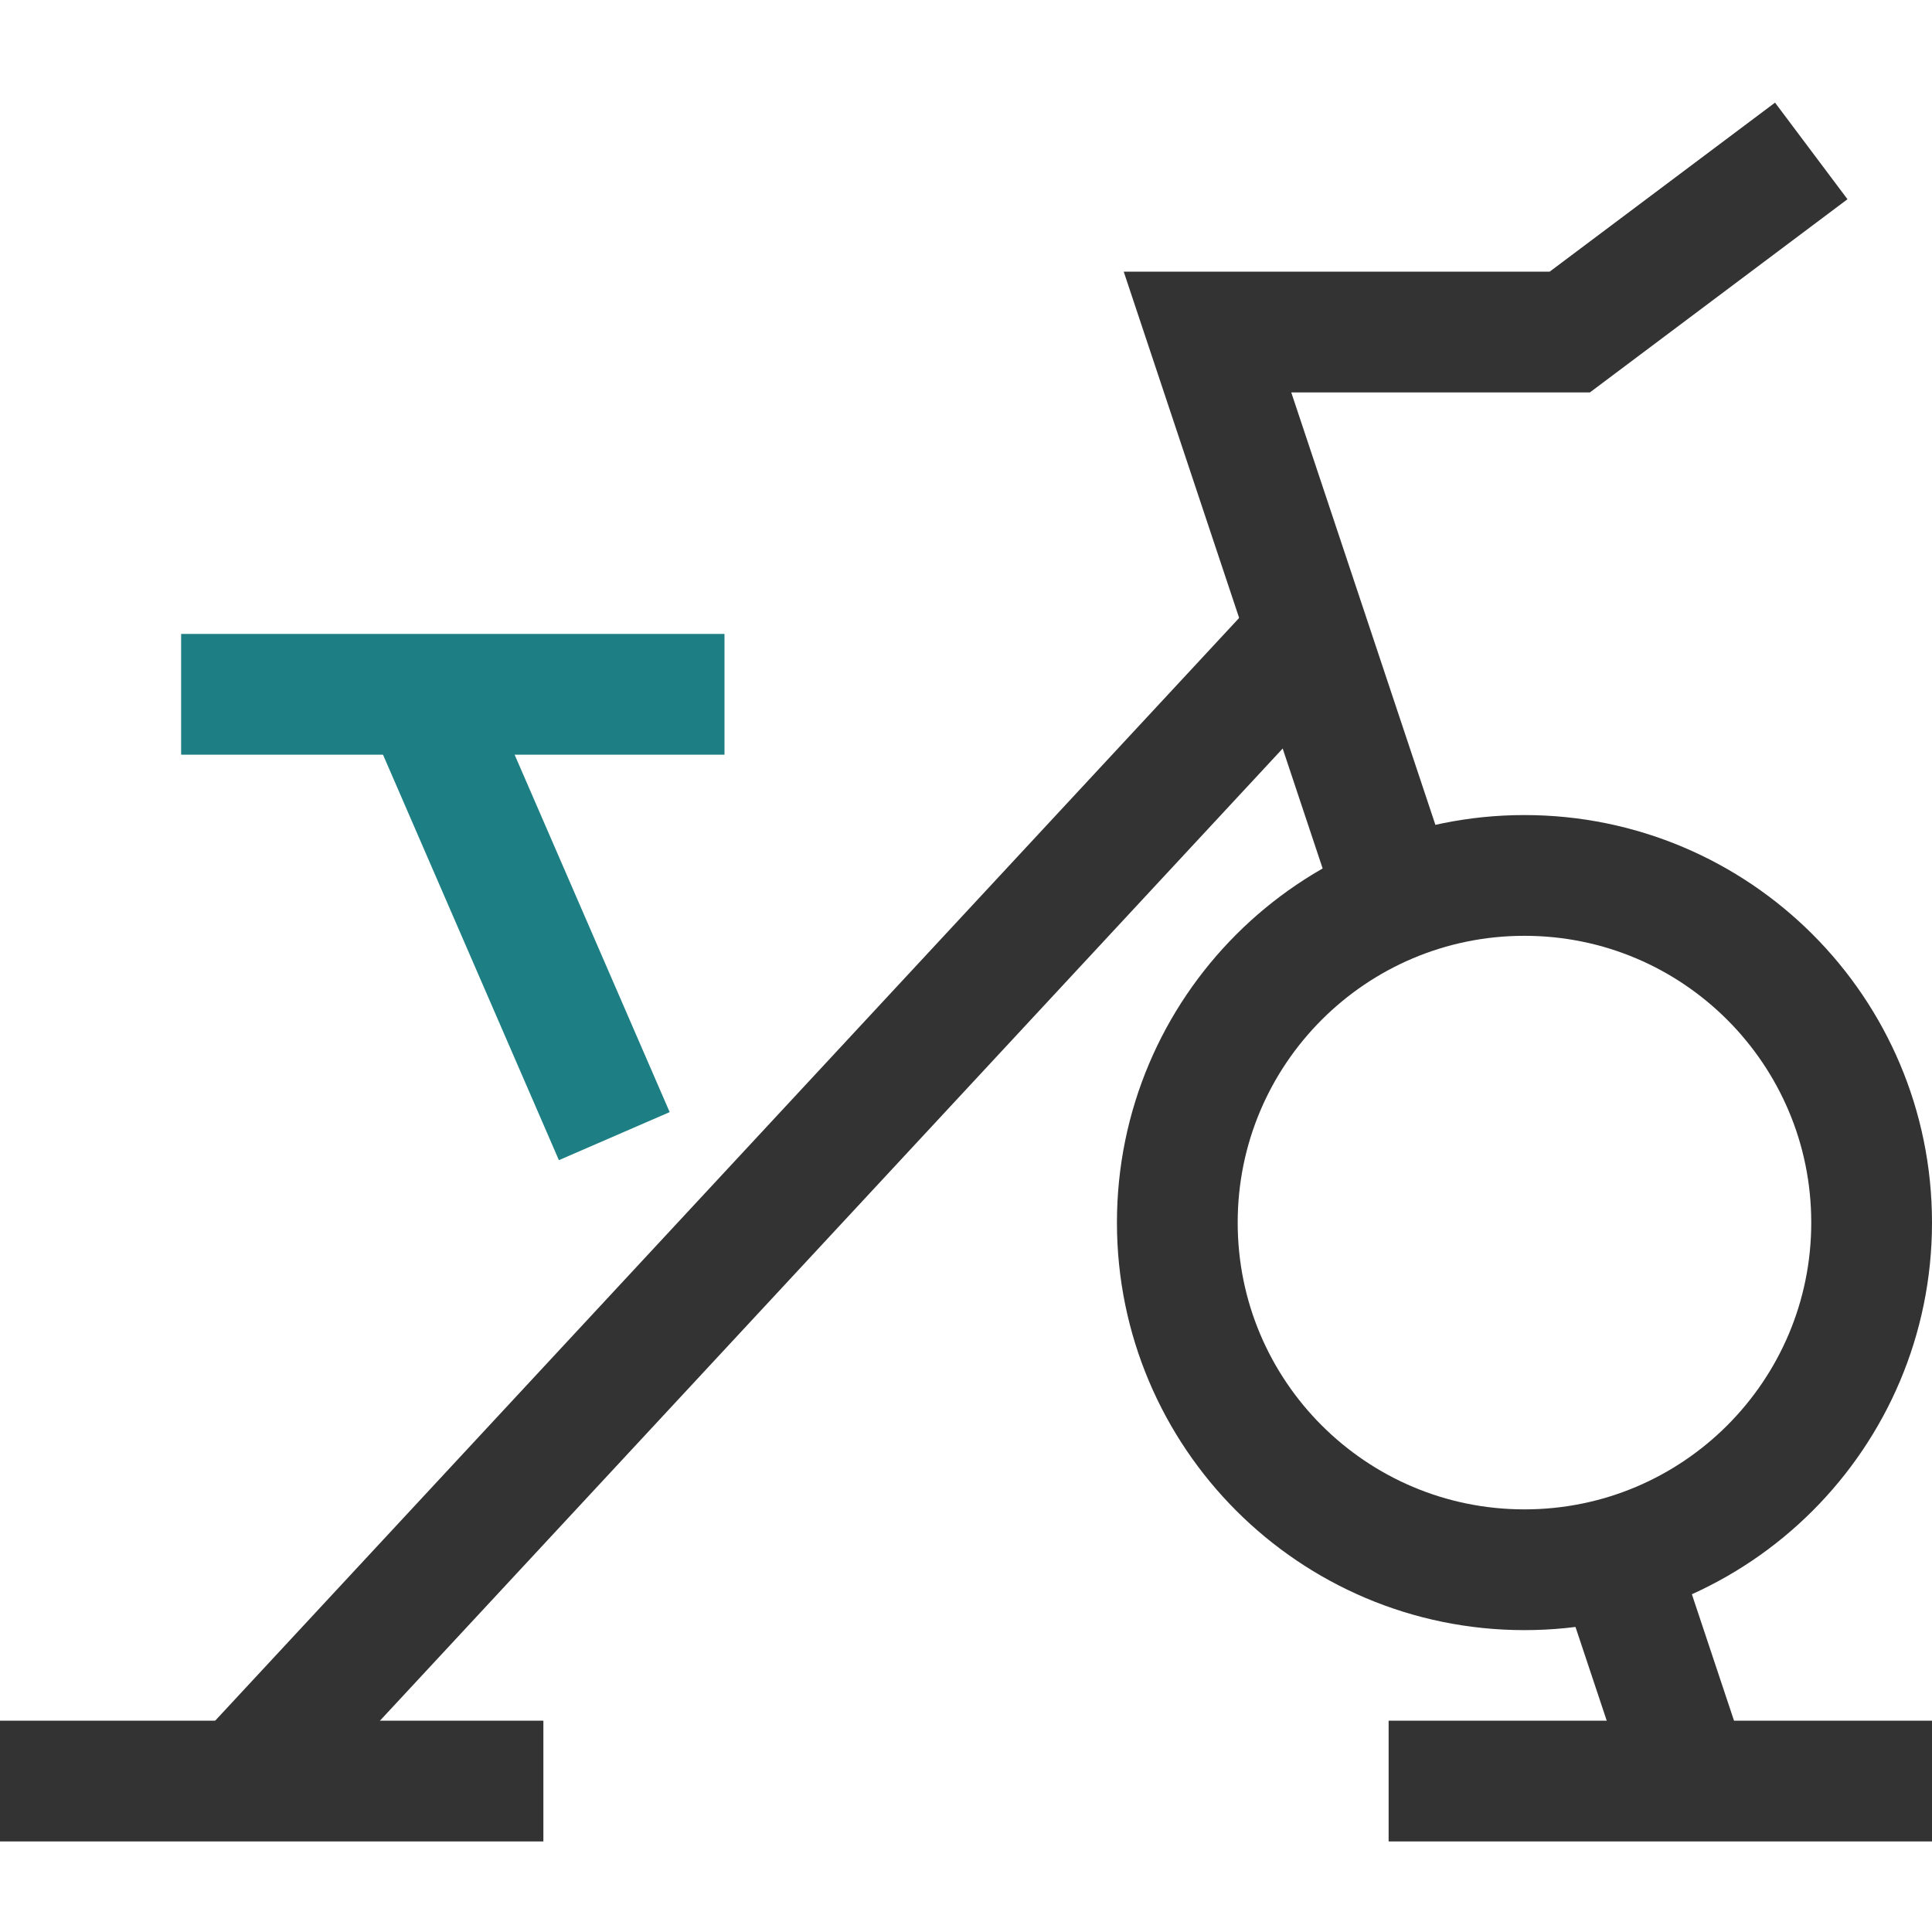
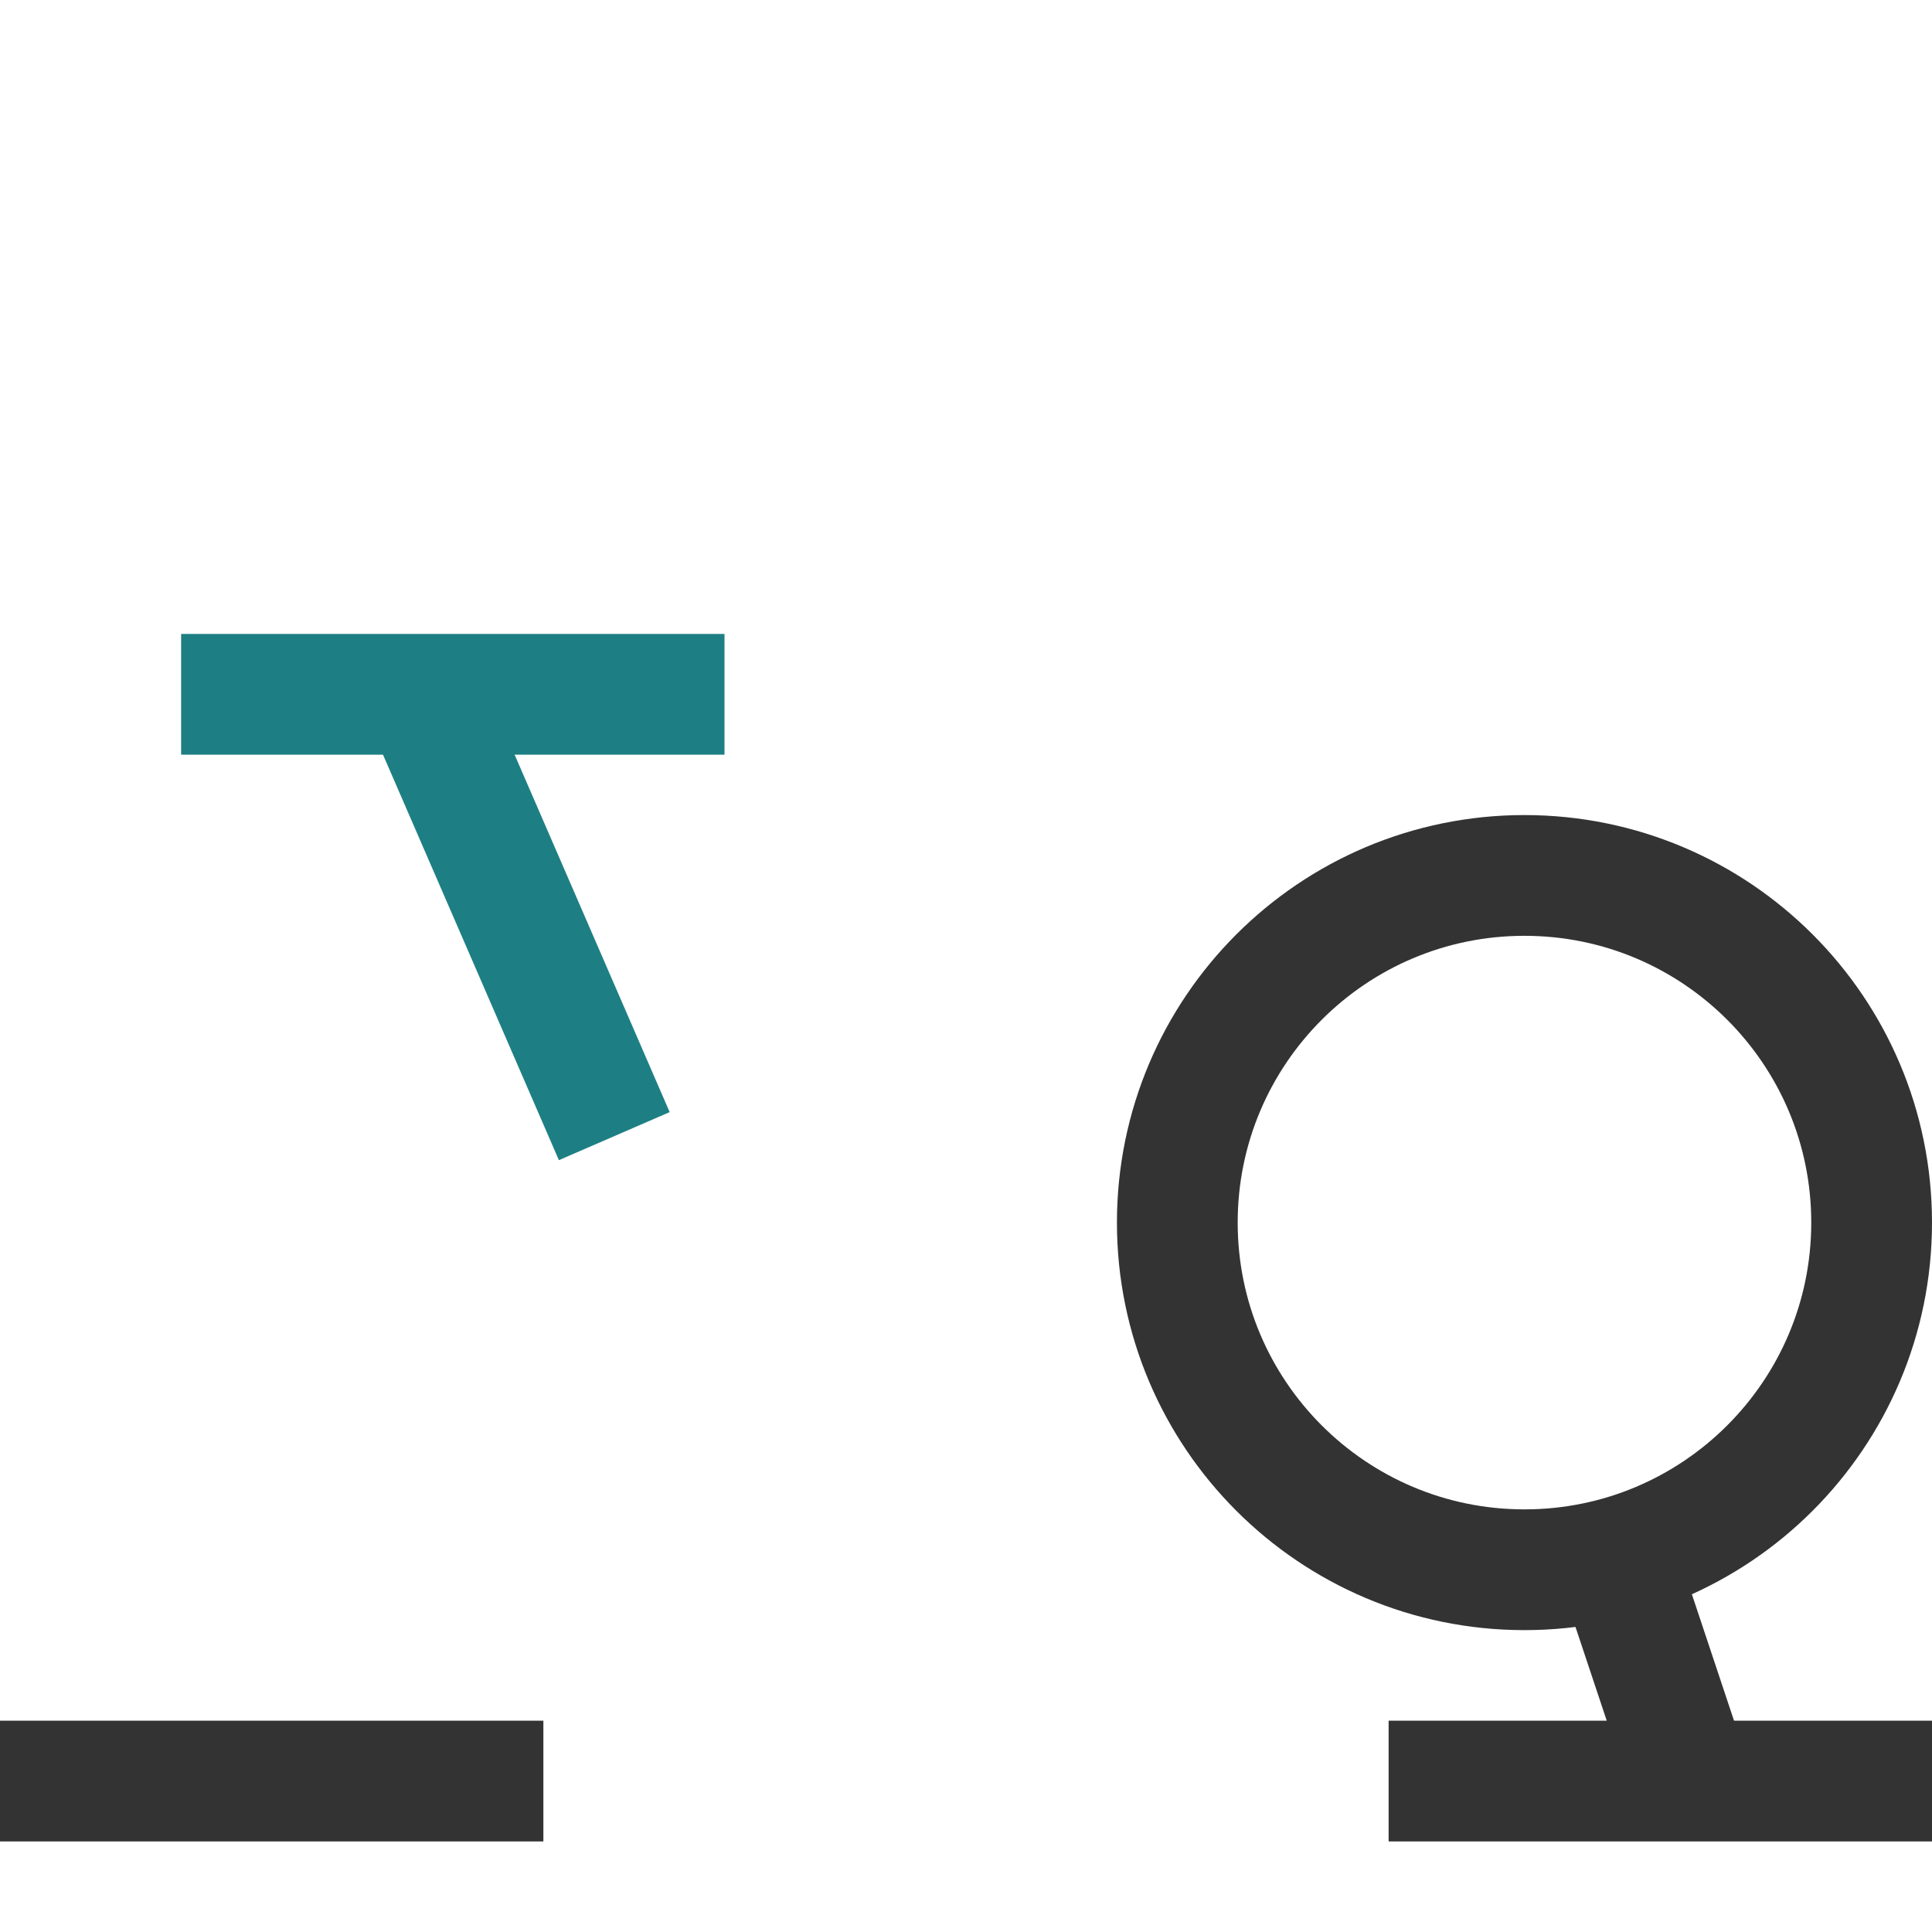
<svg xmlns="http://www.w3.org/2000/svg" width="64" height="64" viewBox="0 0 64 64" fill="none">
  <path d="M8 23H22" stroke="#1D7F83" stroke-width="4" stroke-linecap="square" />
  <path d="M14 23L20.349 37.636" stroke="#1D7F83" stroke-width="4" />
  <path fill-rule="evenodd" clip-rule="evenodd" d="M50.5 52C56.851 52 62 46.851 62 40.5C62 34.149 56.851 29 50.5 29C44.149 29 39 34.149 39 40.5C39 46.851 44.149 52 50.5 52Z" stroke="#333333" stroke-width="4" stroke-linecap="square" />
-   <path d="M43.321 20.962L8 59" stroke="#333333" stroke-width="4" />
  <path d="M48 59H62" stroke="#333333" stroke-width="4" stroke-linecap="square" />
  <path d="M2 59H16" stroke="#333333" stroke-width="4" stroke-linecap="square" />
-   <path d="M46.268 29.805L40 11H52L60 5" stroke="#333333" stroke-width="4" />
  <path d="M56 59L53.531 51.593" stroke="#333333" stroke-width="4" />
</svg>